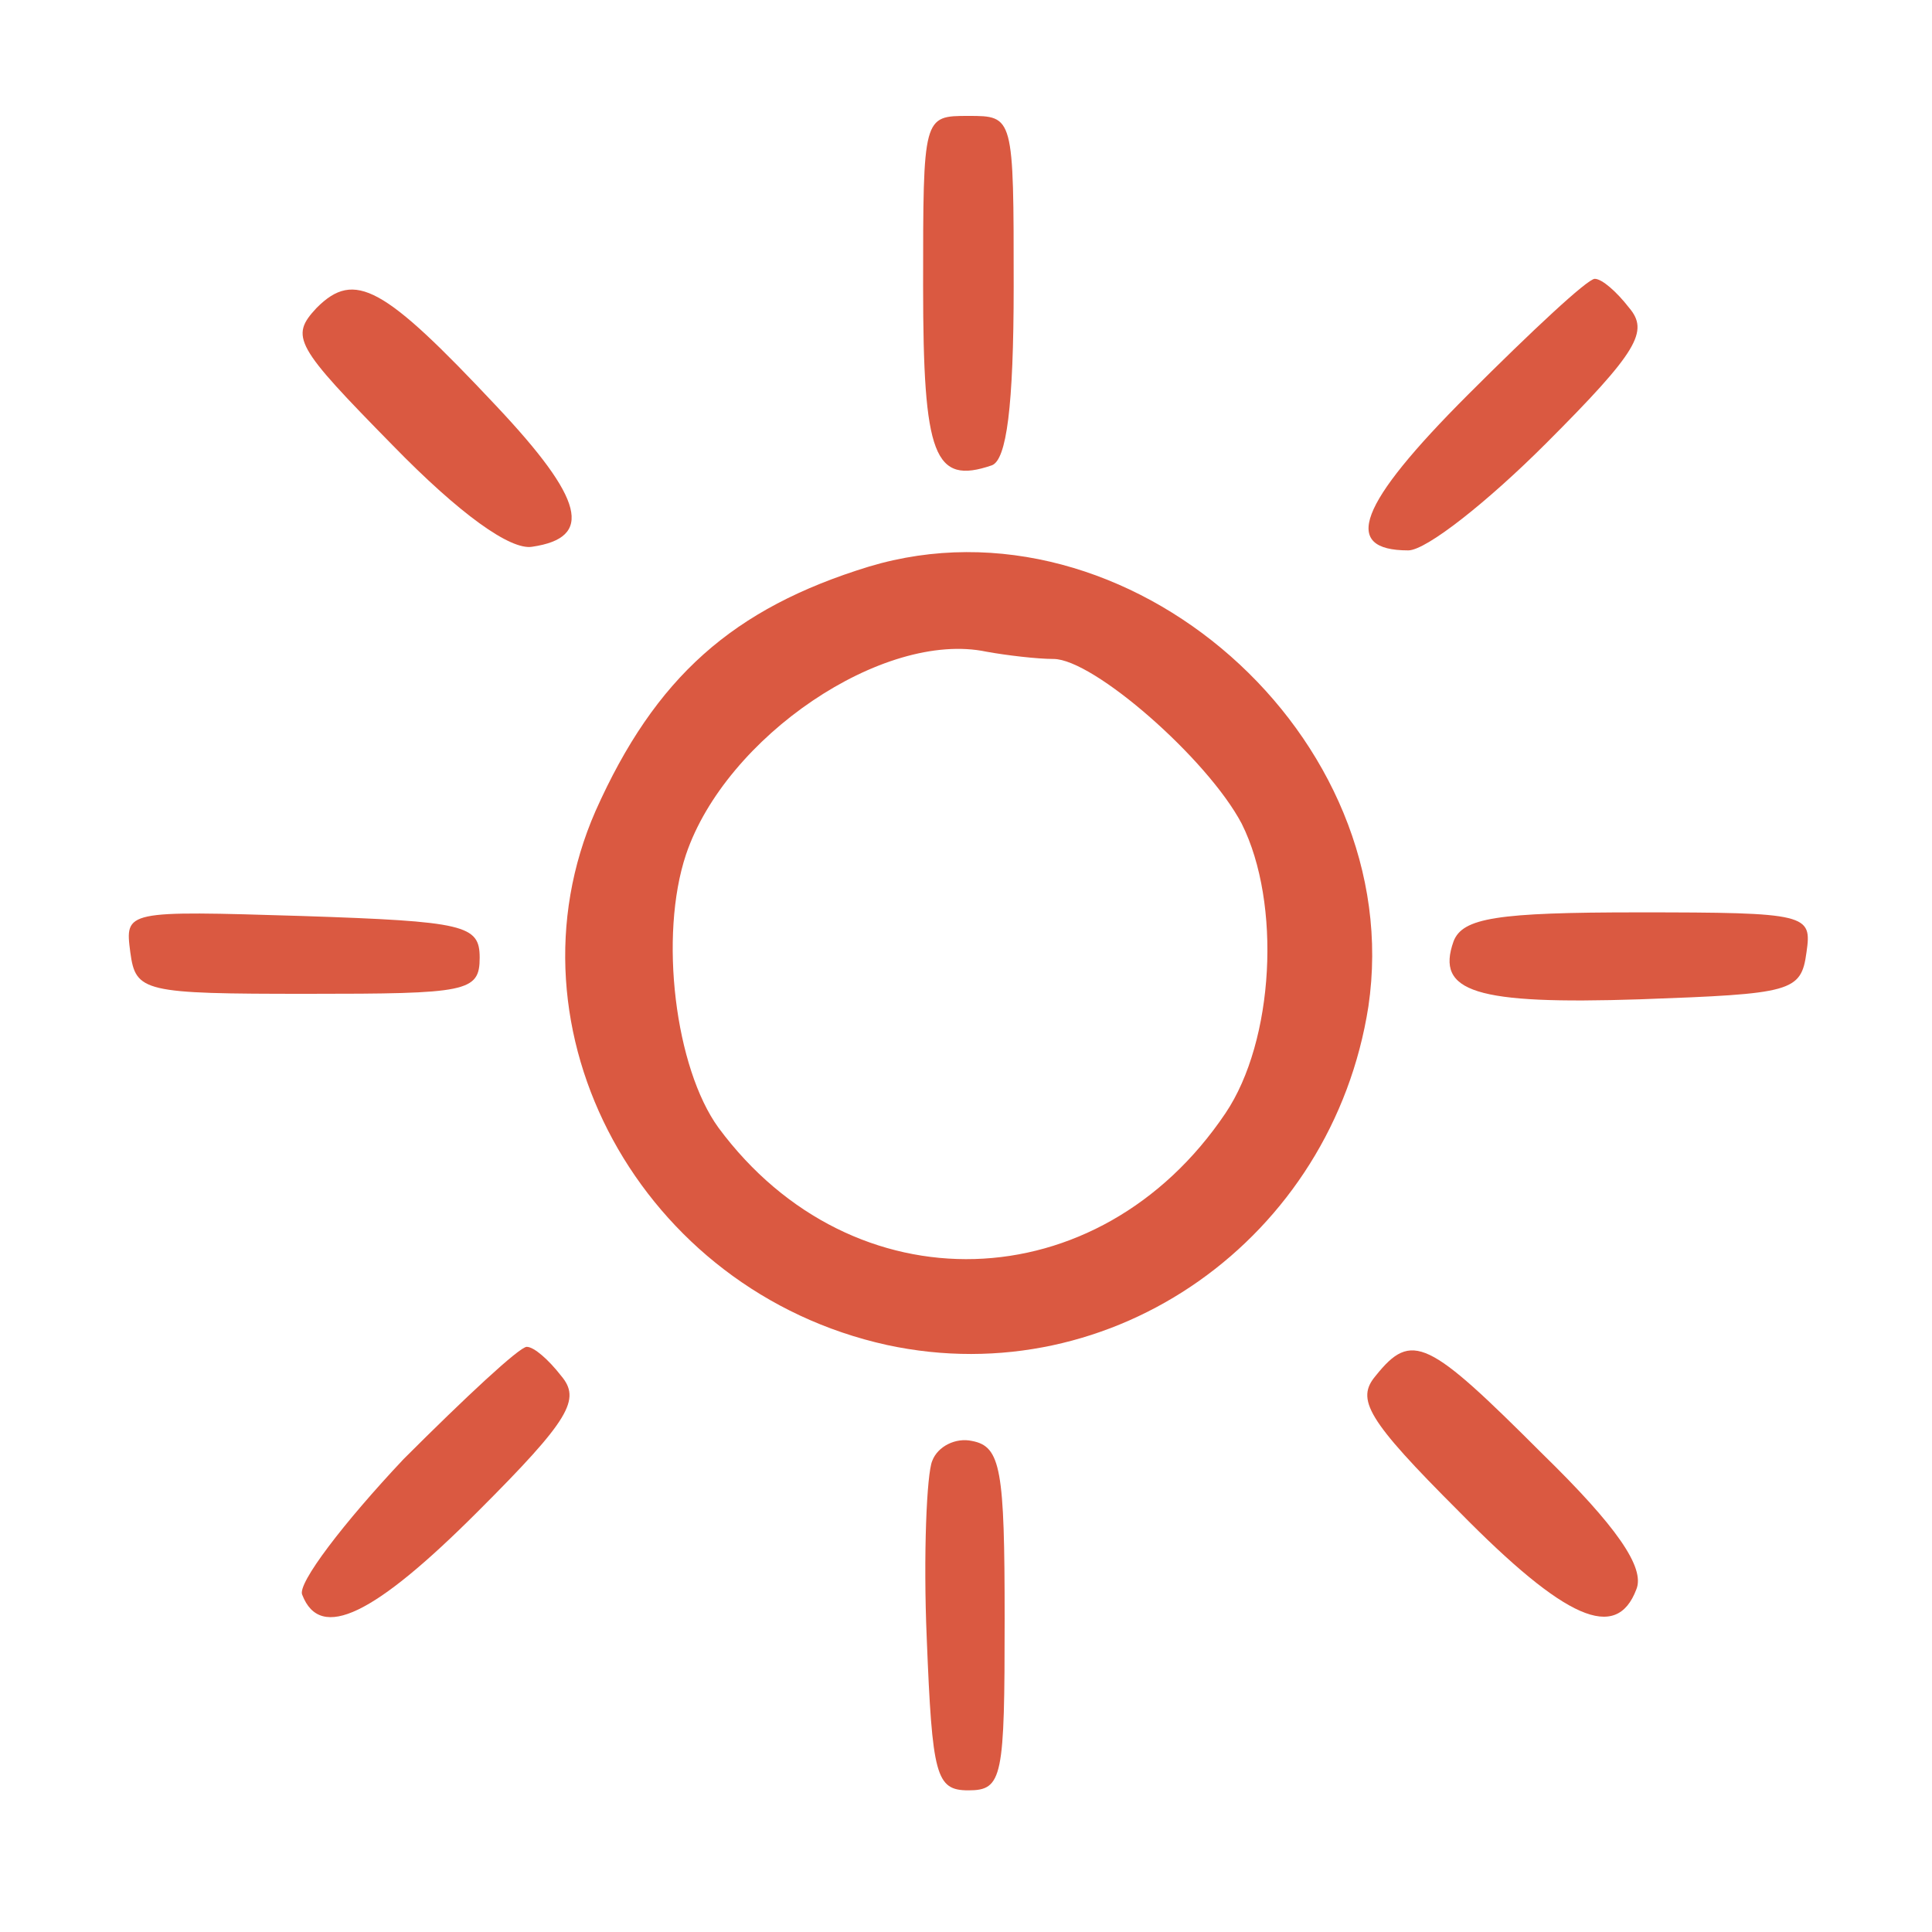
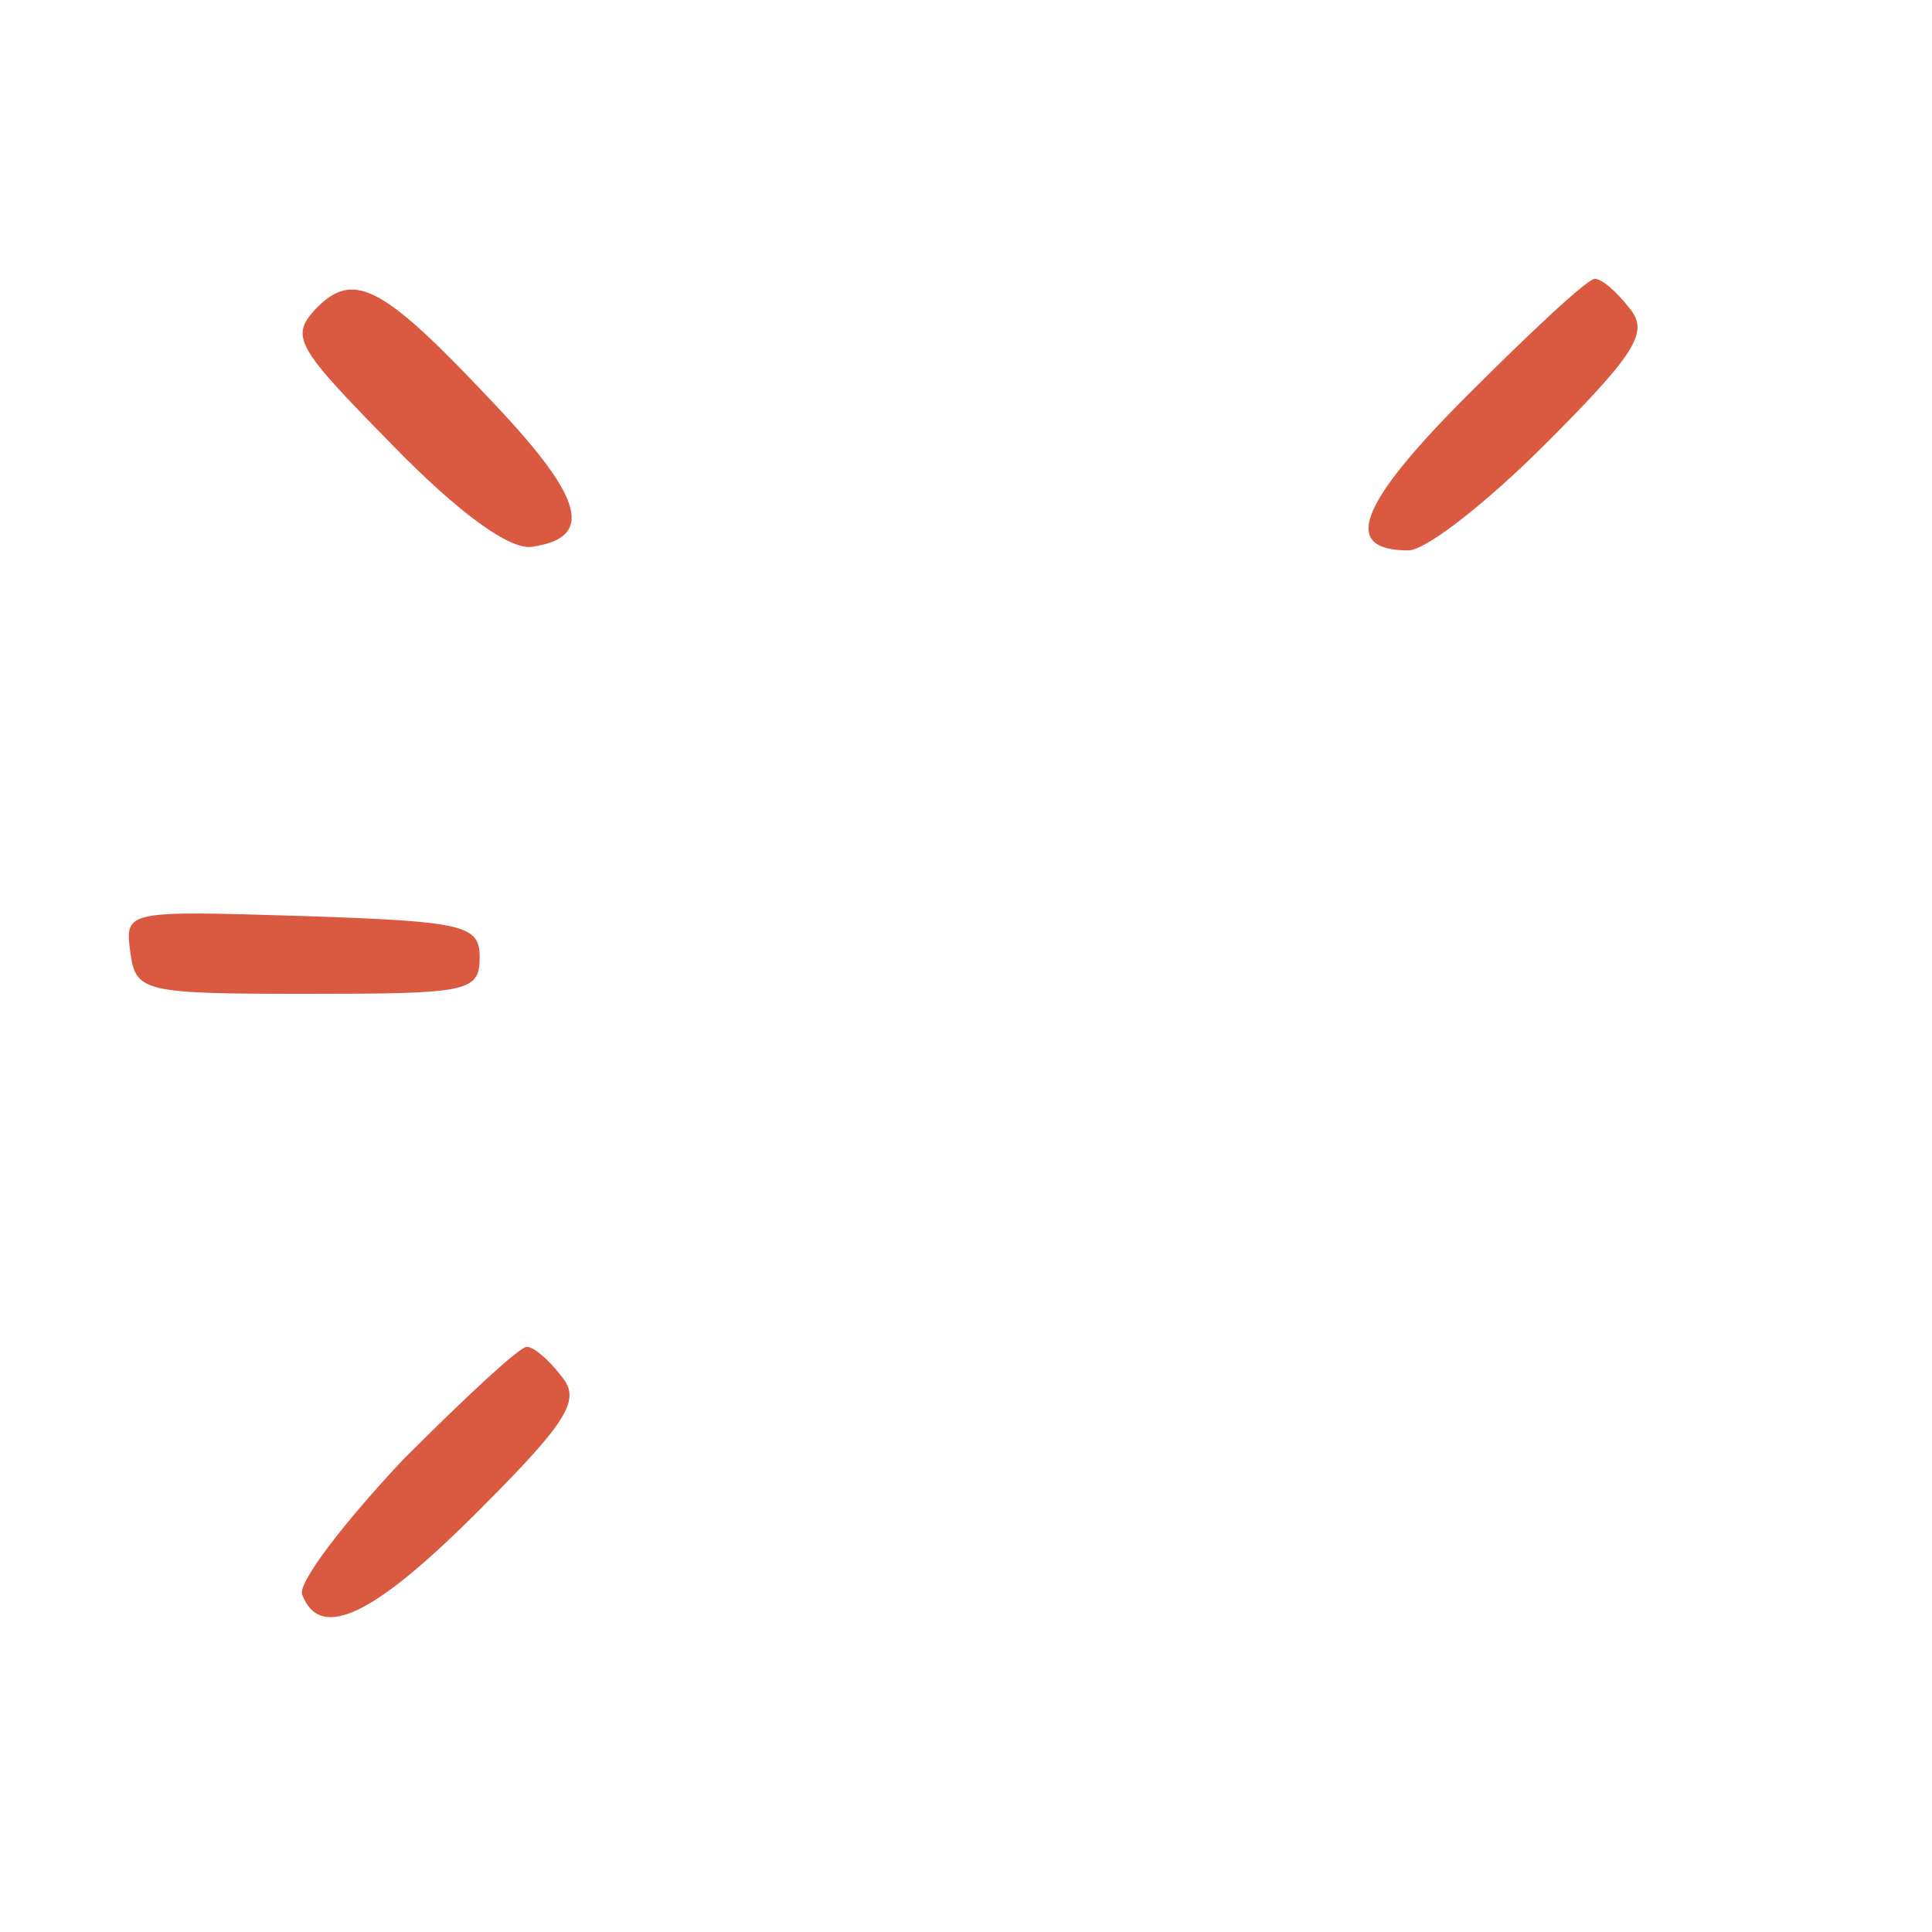
<svg xmlns="http://www.w3.org/2000/svg" width="25" height="25" viewBox="0 0 25 25" fill="none">
-   <path d="M11.945 3.702C11.945 5.904 12.086 6.278 12.835 6.021C13.023 5.95 13.117 5.271 13.117 3.702C13.117 1.5 13.117 1.5 12.531 1.5C11.945 1.5 11.945 1.5 11.945 3.702Z" fill="#DA5941" />
  <path d="M4.098 3.983C3.747 4.358 3.817 4.475 5.082 5.763C5.949 6.653 6.605 7.122 6.886 7.075C7.682 6.958 7.565 6.466 6.417 5.248C4.965 3.702 4.59 3.491 4.098 3.983Z" fill="#DA5941" />
  <path d="M18.996 5.107C17.567 6.536 17.356 7.122 18.223 7.122C18.457 7.122 19.254 6.489 20.003 5.74C21.198 4.545 21.338 4.287 21.081 3.983C20.917 3.772 20.729 3.608 20.636 3.608C20.542 3.608 19.816 4.287 18.996 5.107Z" fill="#DA5941" />
-   <path d="M11.243 7.332C9.486 7.871 8.479 8.761 7.706 10.495C6.464 13.329 8.291 16.702 11.477 17.404C14.405 18.037 17.239 16.022 17.707 13.024C18.223 9.534 14.592 6.325 11.243 7.332ZM13.632 8.527C14.147 8.527 15.623 9.815 16.068 10.659C16.583 11.689 16.489 13.469 15.857 14.406C14.217 16.842 11.032 16.936 9.298 14.594C8.736 13.821 8.525 12.111 8.877 11.057C9.392 9.534 11.43 8.152 12.765 8.433C13.023 8.48 13.421 8.527 13.632 8.527Z" fill="#DA5941" />
  <path d="M1.686 12.322C1.756 12.837 1.85 12.86 3.981 12.86C6.043 12.86 6.207 12.837 6.207 12.392C6.207 11.97 6.019 11.923 3.911 11.853C1.616 11.783 1.616 11.783 1.686 12.322Z" fill="#DA5941" />
-   <path d="M18.809 12.181C18.575 12.837 19.09 13.001 21.221 12.931C23.189 12.86 23.306 12.837 23.376 12.322C23.447 11.83 23.4 11.806 21.198 11.806C19.371 11.806 18.926 11.877 18.809 12.181Z" fill="#DA5941" />
  <path d="M5.223 18.88C4.45 19.7 3.841 20.496 3.911 20.637C4.146 21.246 4.848 20.895 6.183 19.559C7.378 18.365 7.518 18.107 7.261 17.803C7.097 17.592 6.909 17.428 6.816 17.428C6.722 17.428 6.019 18.084 5.223 18.88Z" fill="#DA5941" />
-   <path d="M17.801 17.803C17.544 18.107 17.684 18.365 18.879 19.559C20.261 20.965 20.916 21.246 21.174 20.567C21.291 20.285 20.916 19.747 19.956 18.81C18.48 17.334 18.27 17.217 17.801 17.803Z" fill="#DA5941" />
-   <path d="M12.063 18.904C11.992 19.068 11.946 20.122 11.992 21.199C12.063 22.979 12.11 23.167 12.531 23.167C12.976 23.167 13 23.003 13 20.941C13 19.021 12.953 18.716 12.578 18.646C12.367 18.599 12.133 18.716 12.063 18.904Z" fill="#DA5941" />
</svg>